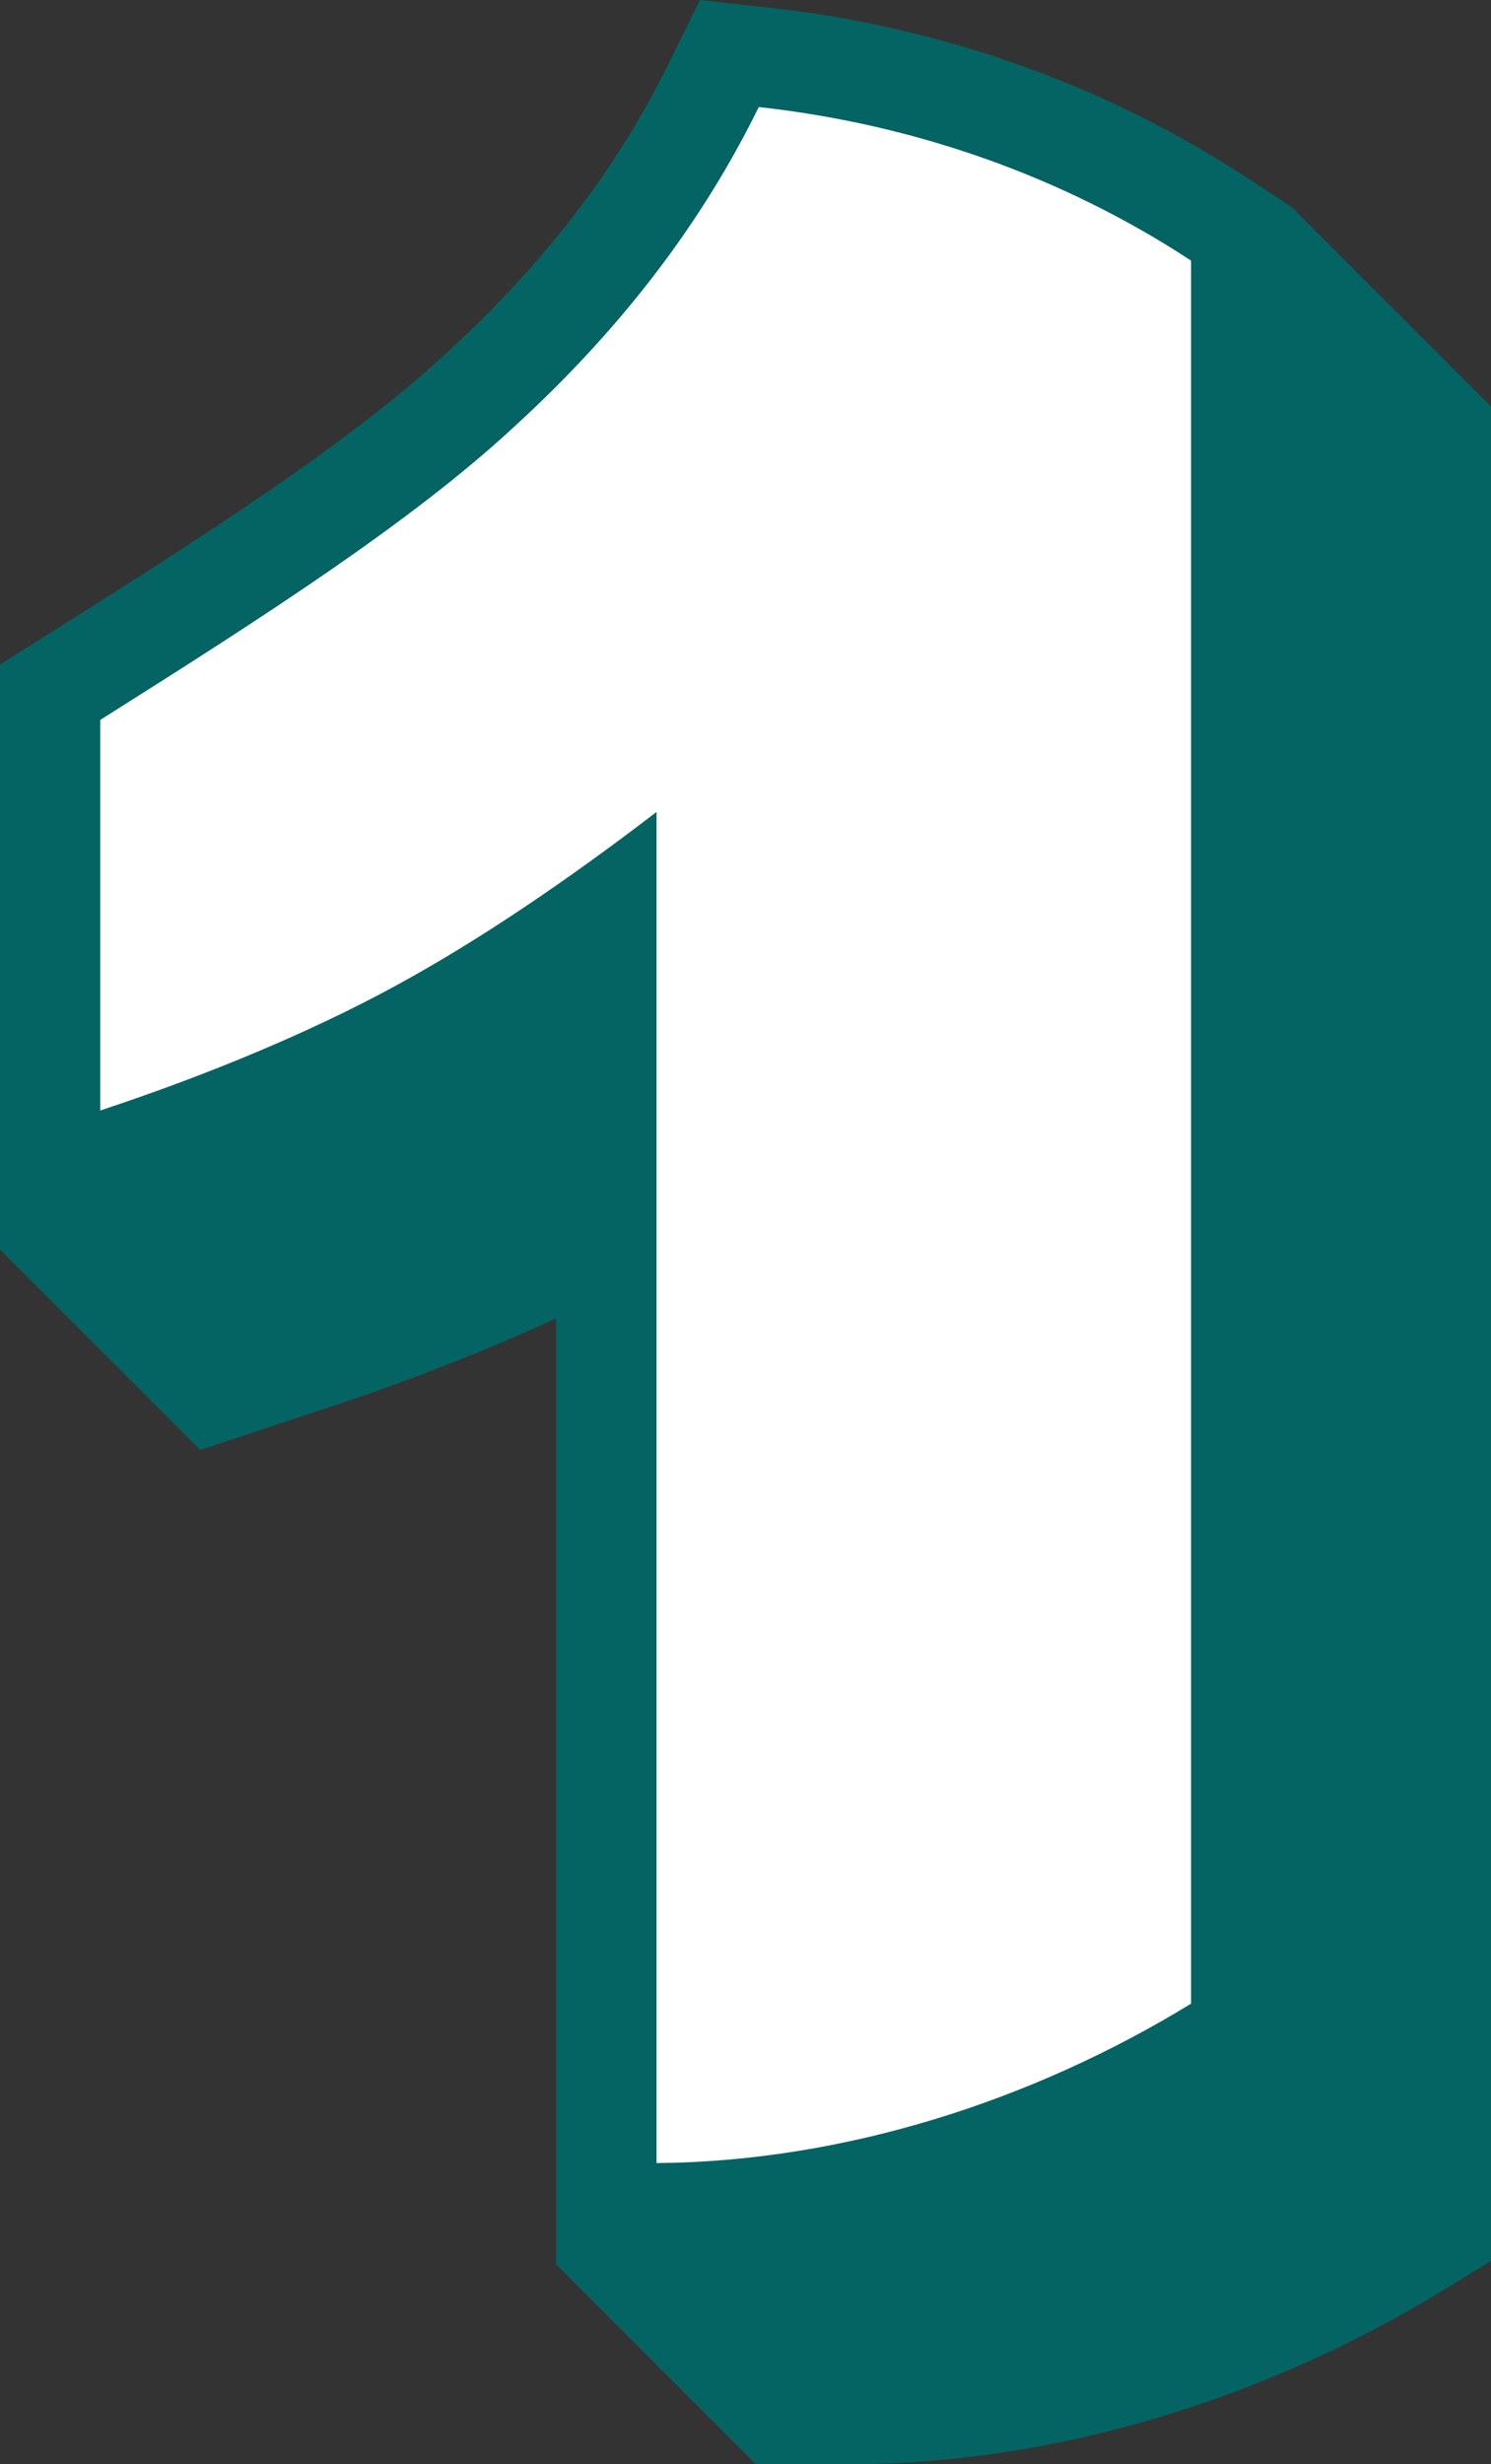
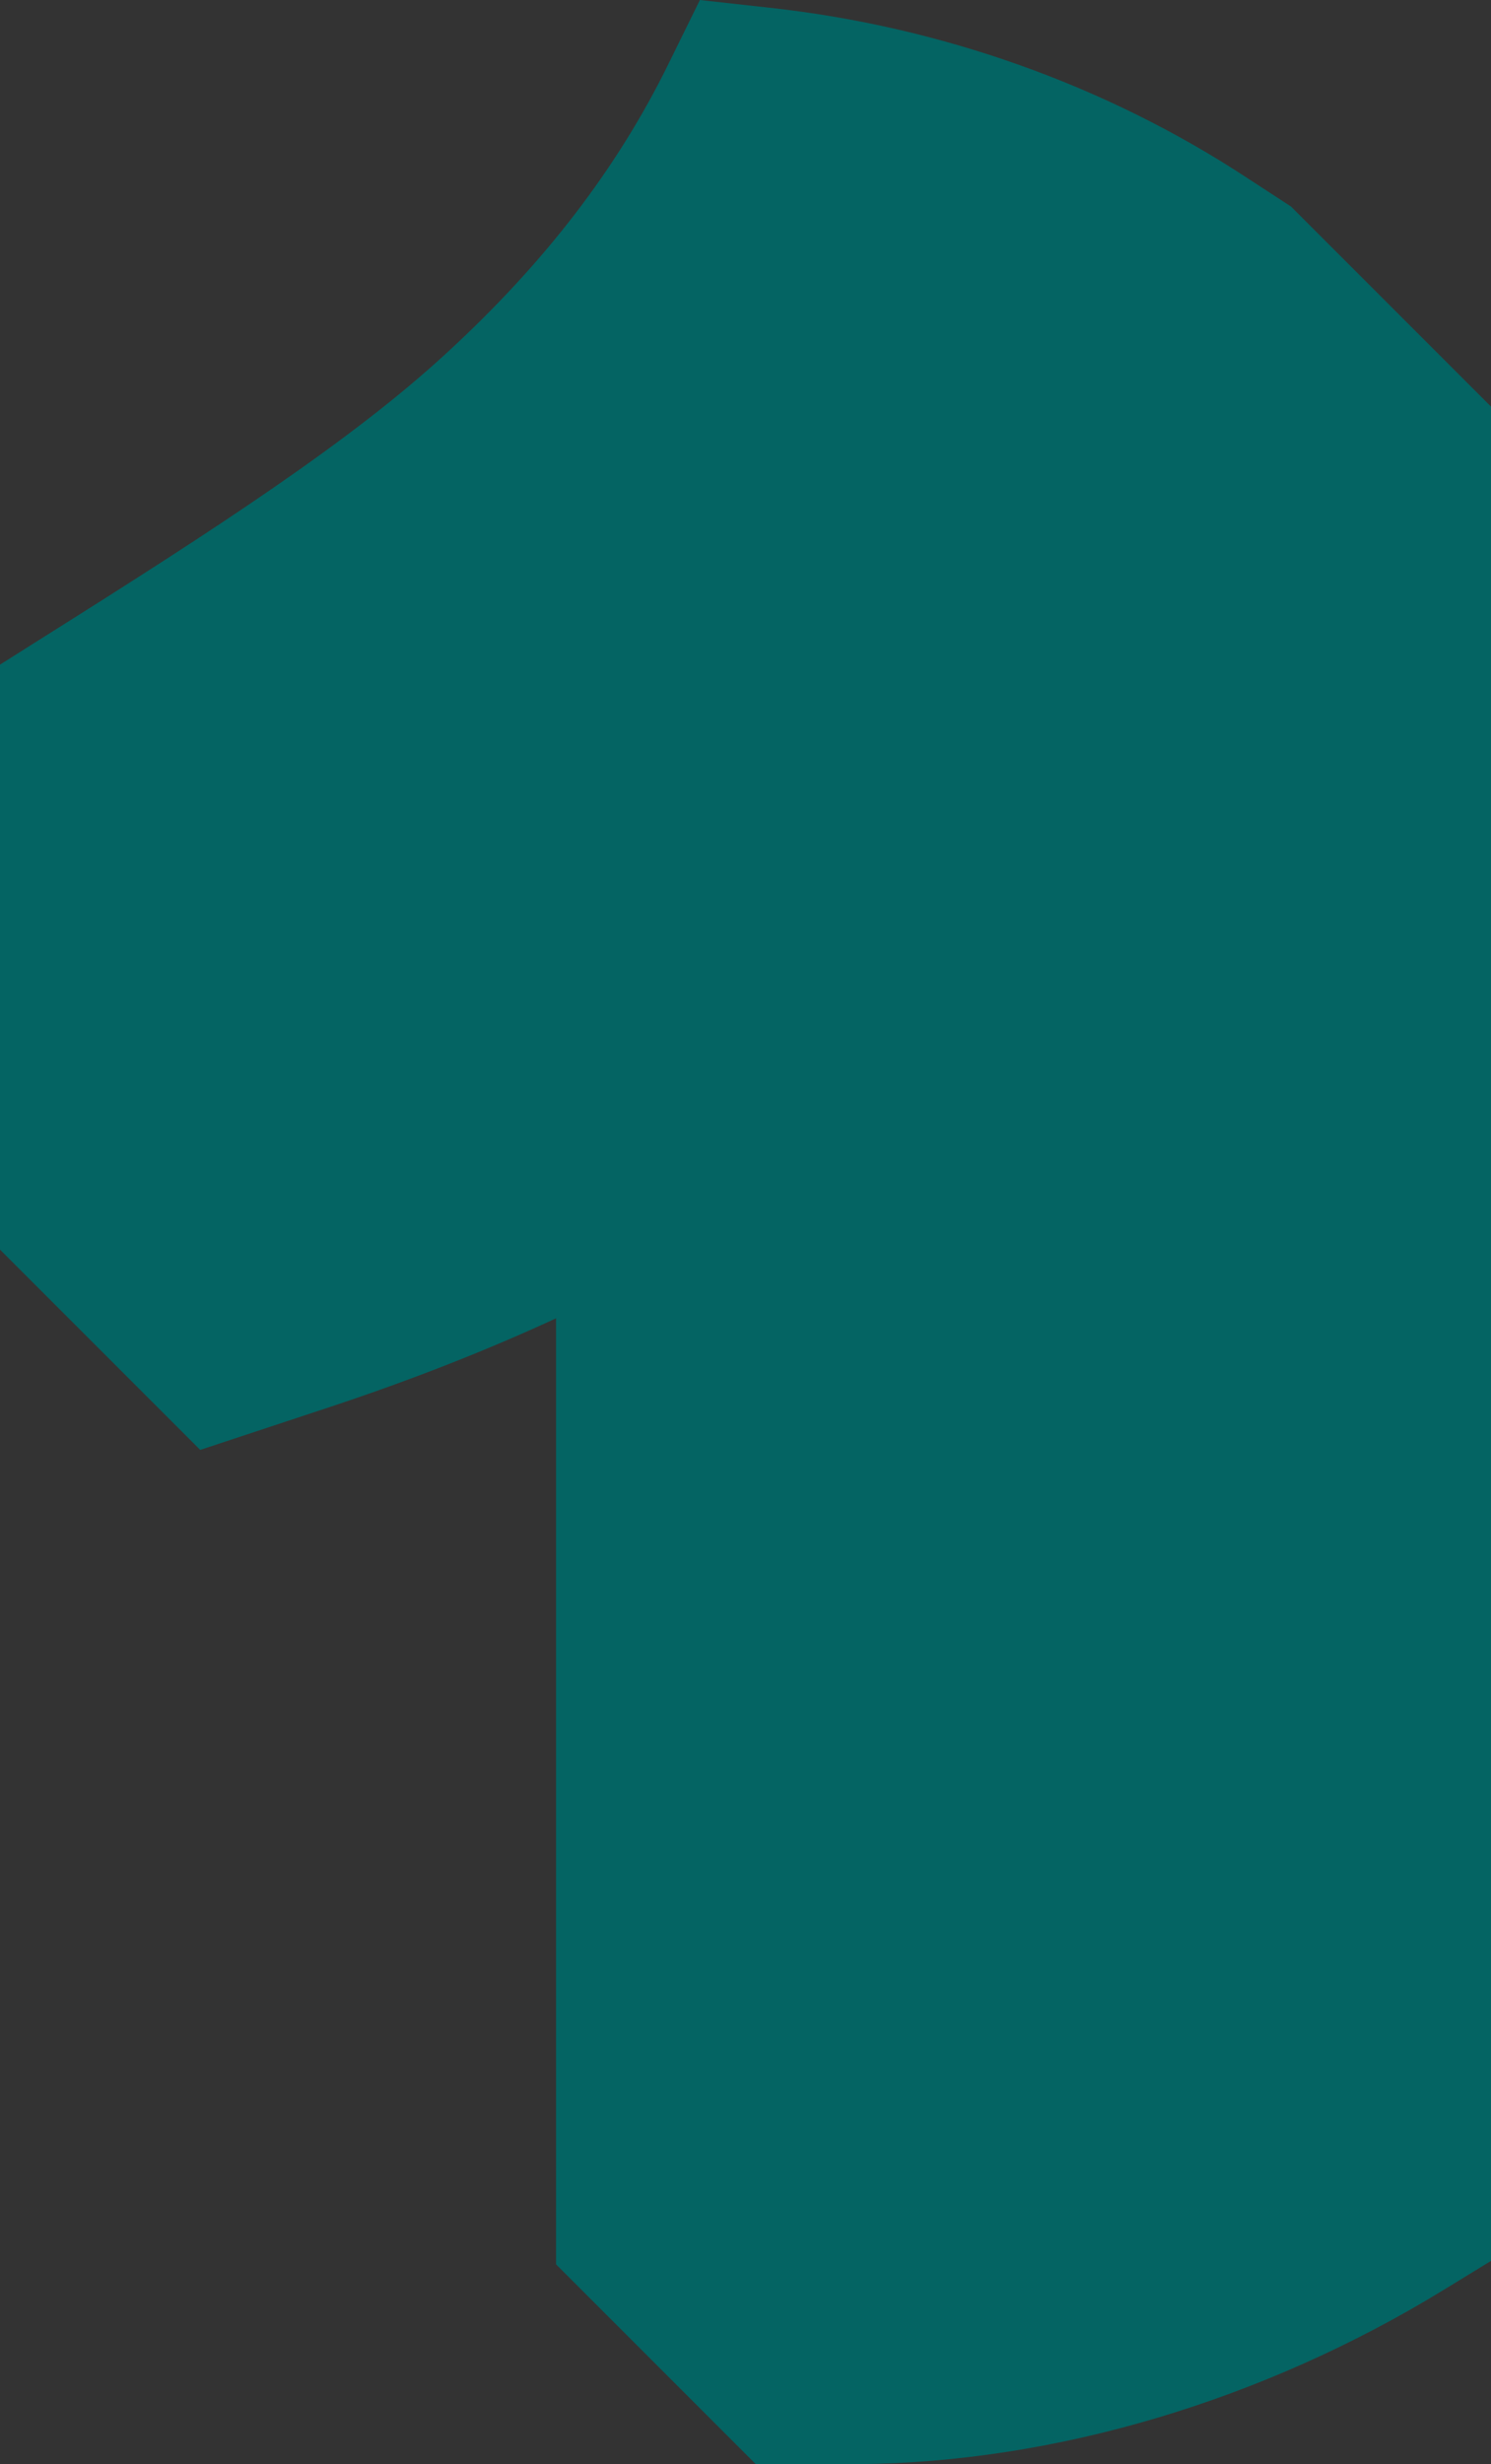
<svg xmlns="http://www.w3.org/2000/svg" data-name="Layer 2" fill="#046463" height="98.3" preserveAspectRatio="xMidYMid meet" version="1" viewBox="-0.0 0.0 59.5 98.3" width="59.5" zoomAndPan="magnify">
  <rect x="-0.0" y="0.0" width="59.5" height="98.3" fill="#333333" stroke="none" />
  <g data-name="edit copy">
    <g>
      <g id="change1_1">
        <path d="m30.2,98.33l4.03-.03c7.85-.06,16.16-2.53,23.38-6.95l1.91-1.17V16.24l-8-8-1.81-1.18C44.12,3.4,37.55,1.06,30.72.31l-2.79-.31-1.24,2.52c-2.06,4.21-4.98,8-8.92,11.61-3.77,3.47-9.2,6.99-15.91,11.21l-1.87,1.18v23.32l8,8,5.26-1.74c3.19-1.06,6.22-2.25,8.94-3.51v37.74l8,8Z" />
      </g>
      <g id="change2_1">
-         <path d="m47.53,10.4c0,23.18,0,46.36,0,69.53-6.32,3.87-13.85,6.3-21.33,6.36,0-17.97,0-35.93,0-53.9-3.64,2.79-7.16,5.17-10.46,6.96-3.29,1.79-7.38,3.51-11.74,4.95,0-5.19,0-10.38,0-15.58,6.47-4.08,12.37-7.86,16.48-11.66,4.16-3.8,7.45-8,9.8-12.79,6.09.67,12.04,2.71,17.24,6.12Z" fill="#ffffff" />
-       </g>
+         </g>
    </g>
  </g>
</svg>